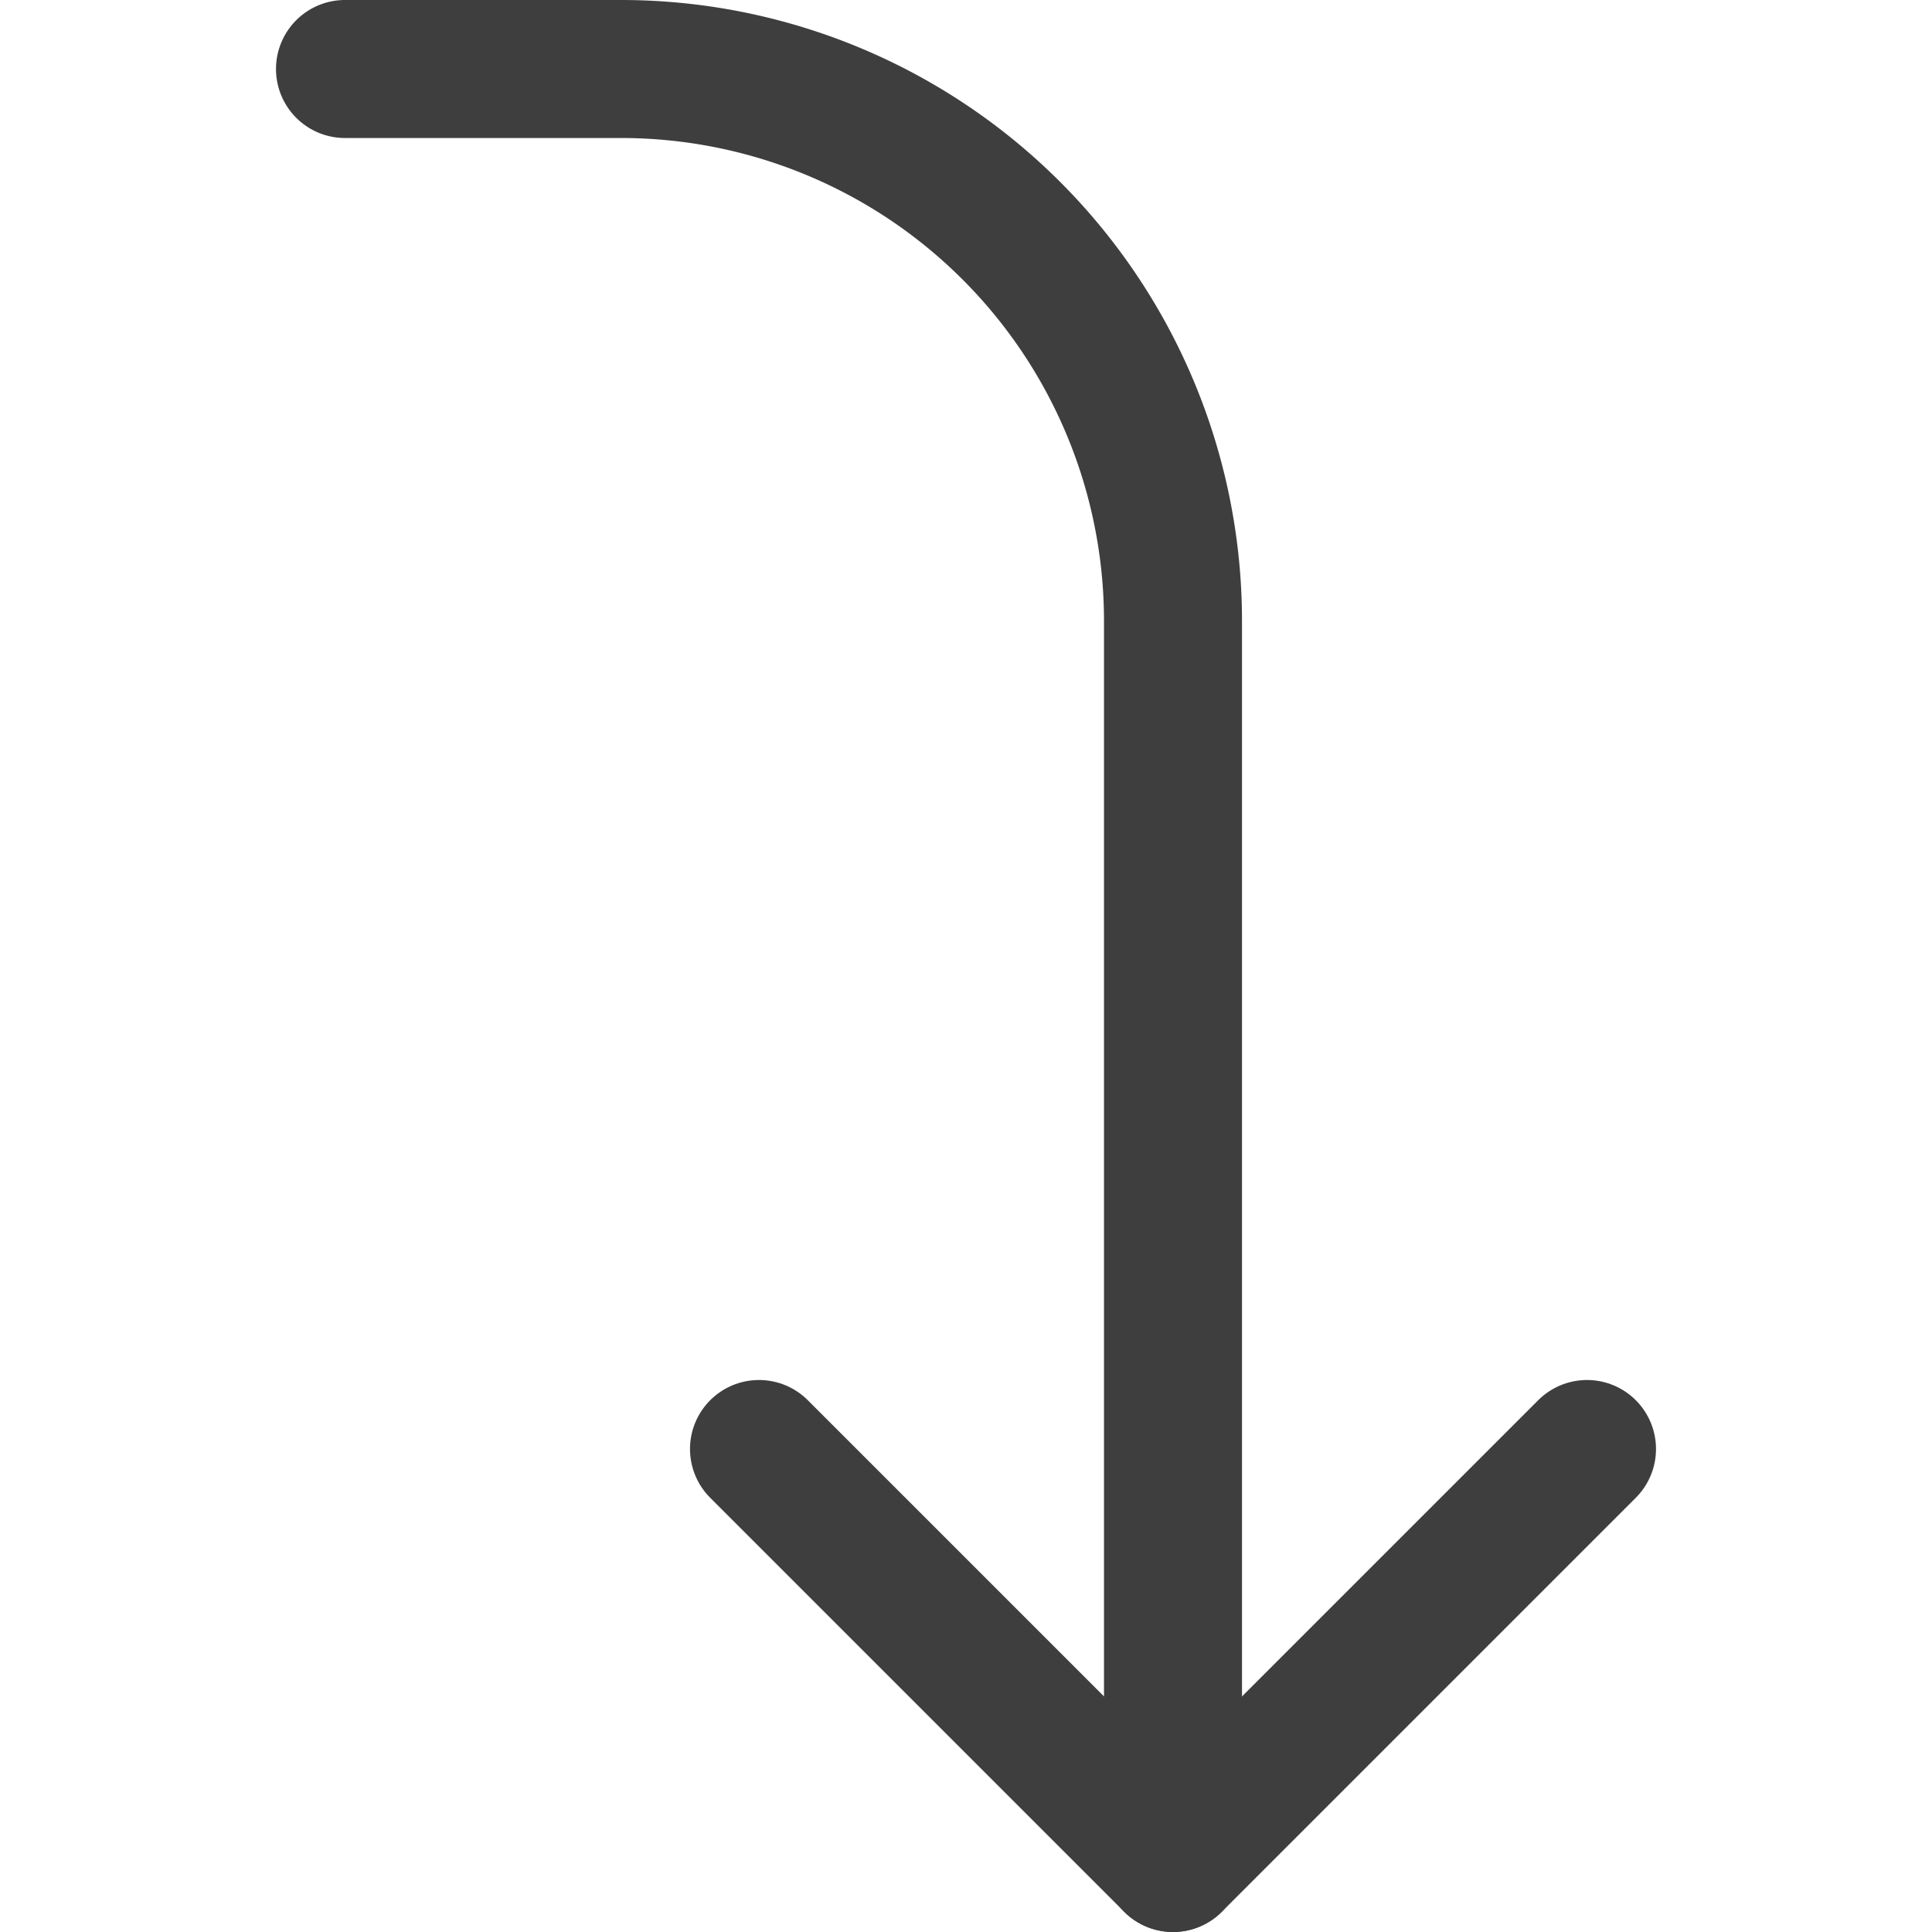
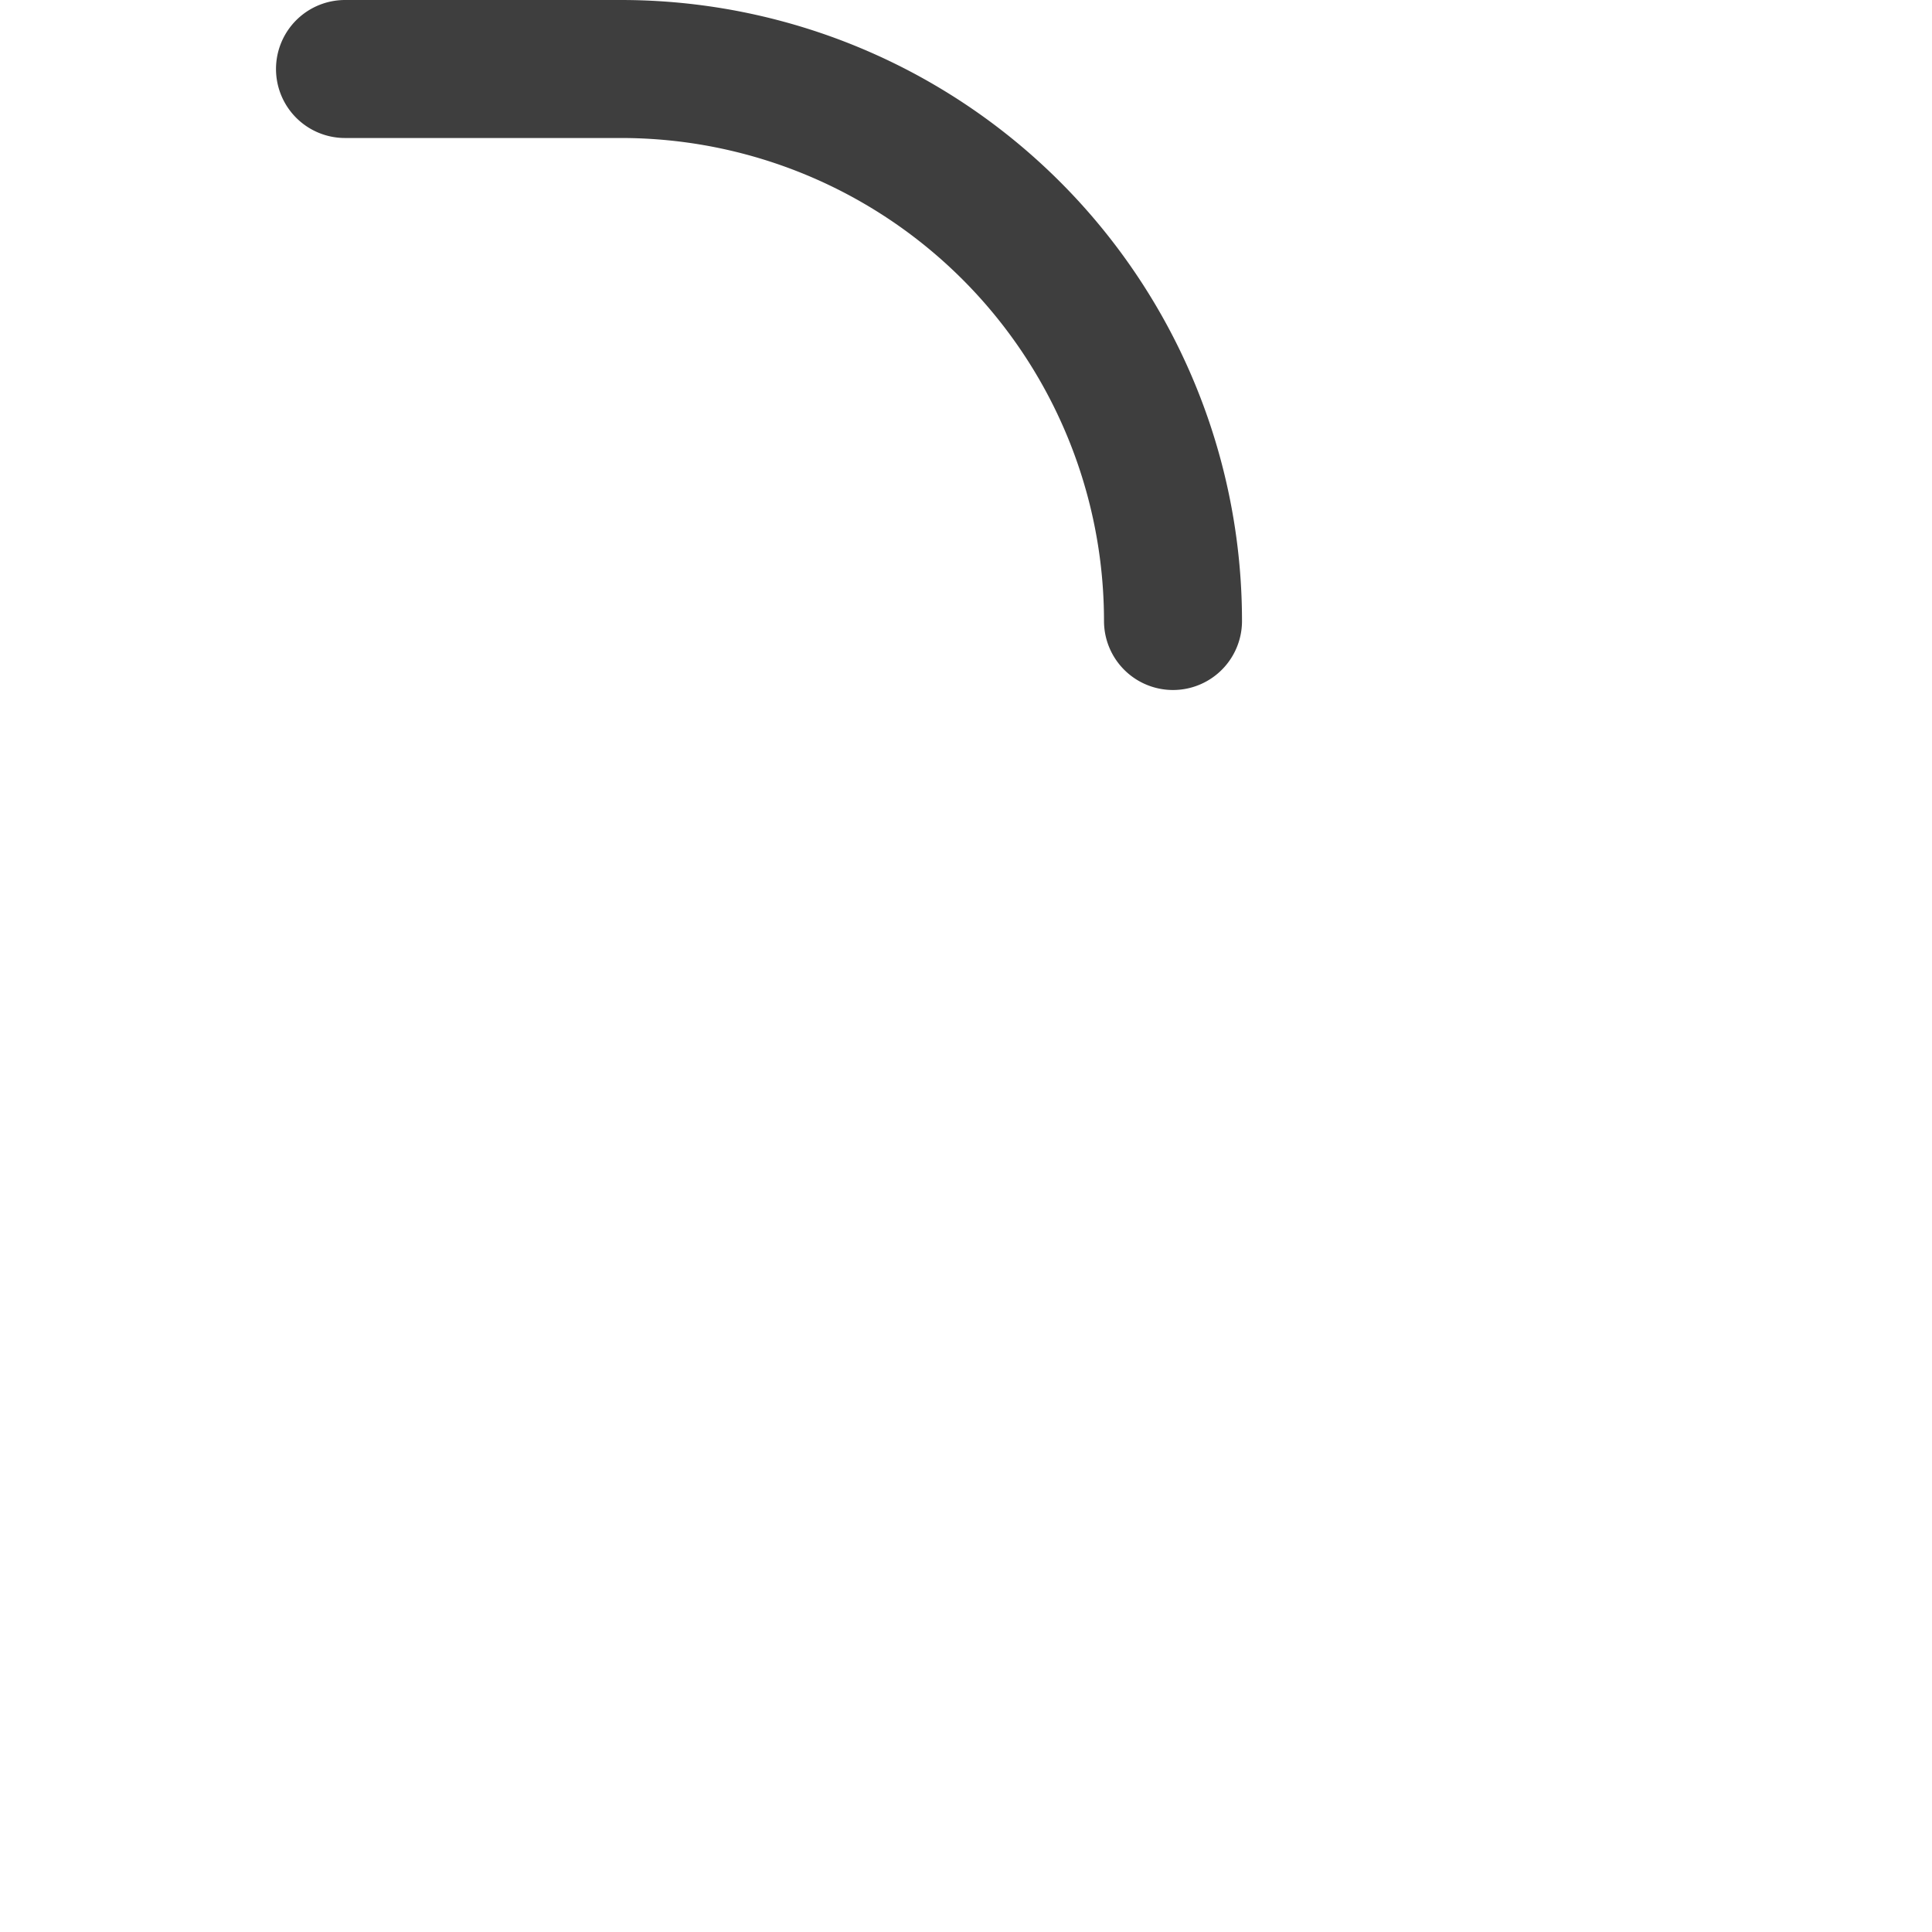
<svg xmlns="http://www.w3.org/2000/svg" fill="none" viewBox="0 0 14 14" height="48" width="48">
  <g id="arrow-bend-right-down-2--arrow-bend-curve-change-direction-right-to-down">
-     <path id="Vector" stroke="#3e3e3e" stroke-linecap="round" stroke-linejoin="round" d="m11.5 10.5-3 3-3-3" />
-     <path id="Vector_2" stroke="#3e3e3e" stroke-linecap="round" stroke-linejoin="round" d="M2.5.5h2a4 4 0 0 1 4 4v9" />
+     <path id="Vector_2" stroke="#3e3e3e" stroke-linecap="round" stroke-linejoin="round" d="M2.5.5h2a4 4 0 0 1 4 4" />
  </g>
</svg>